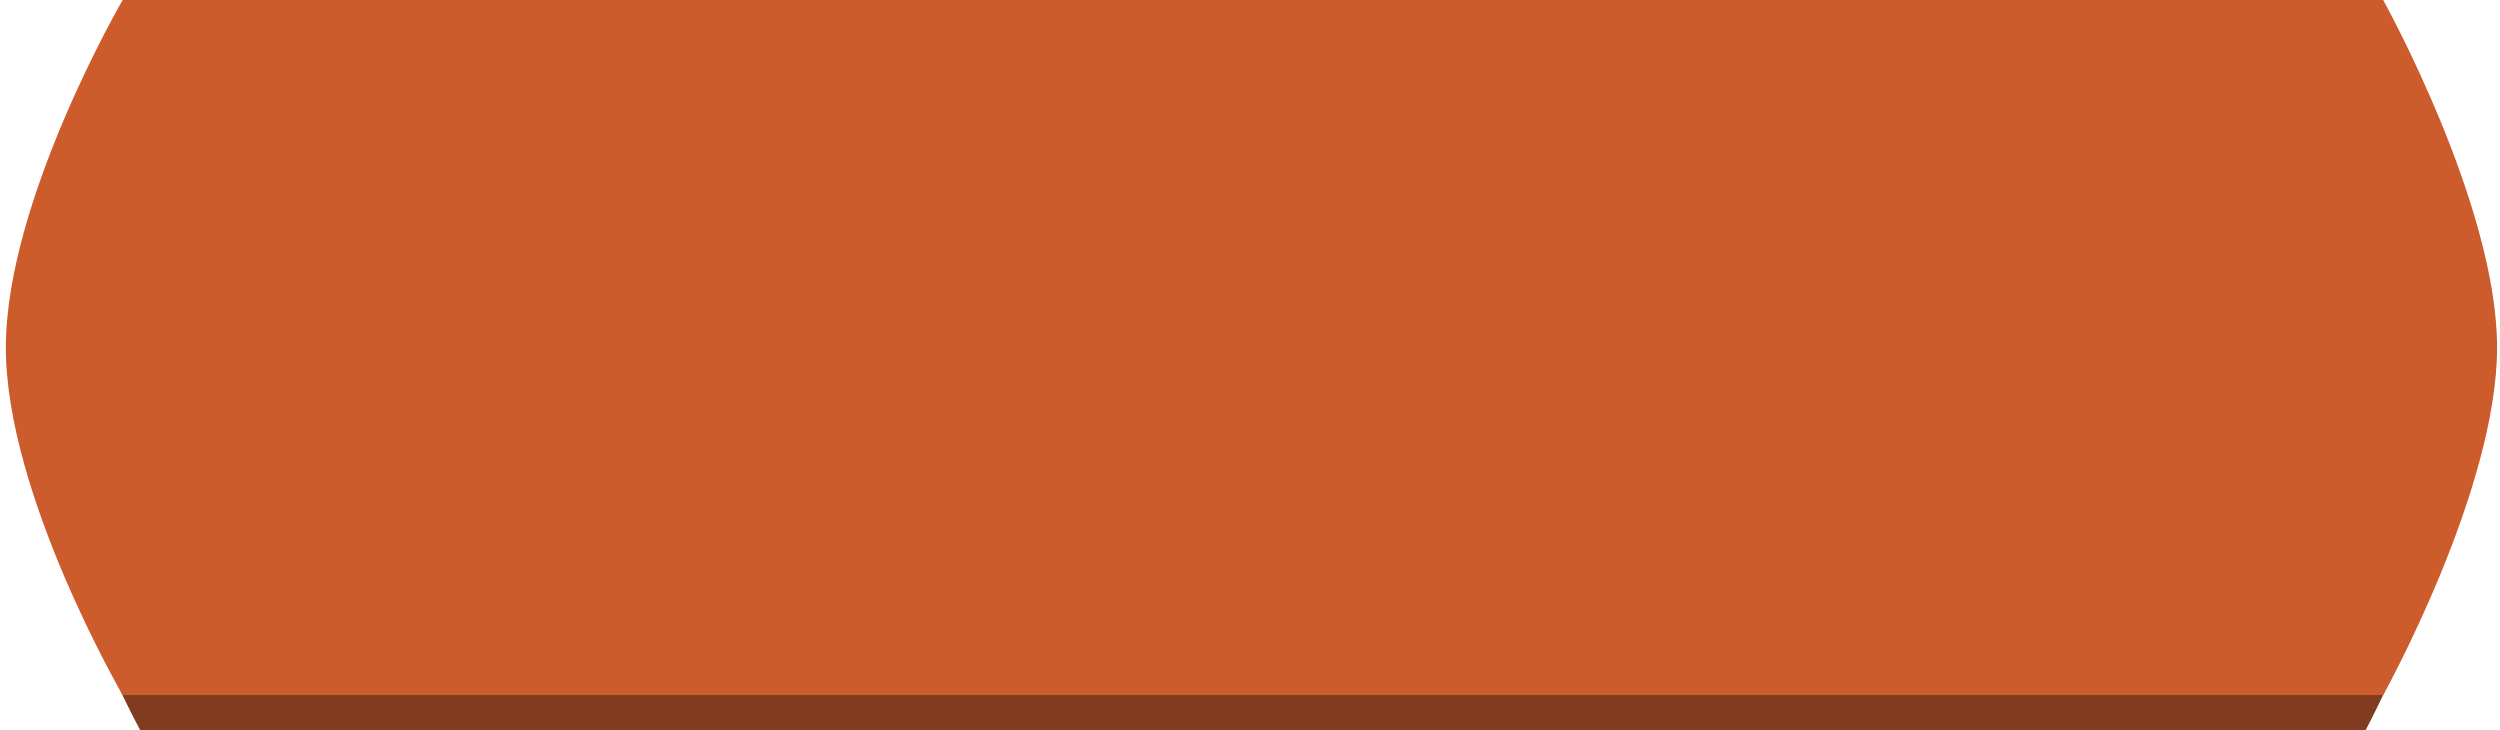
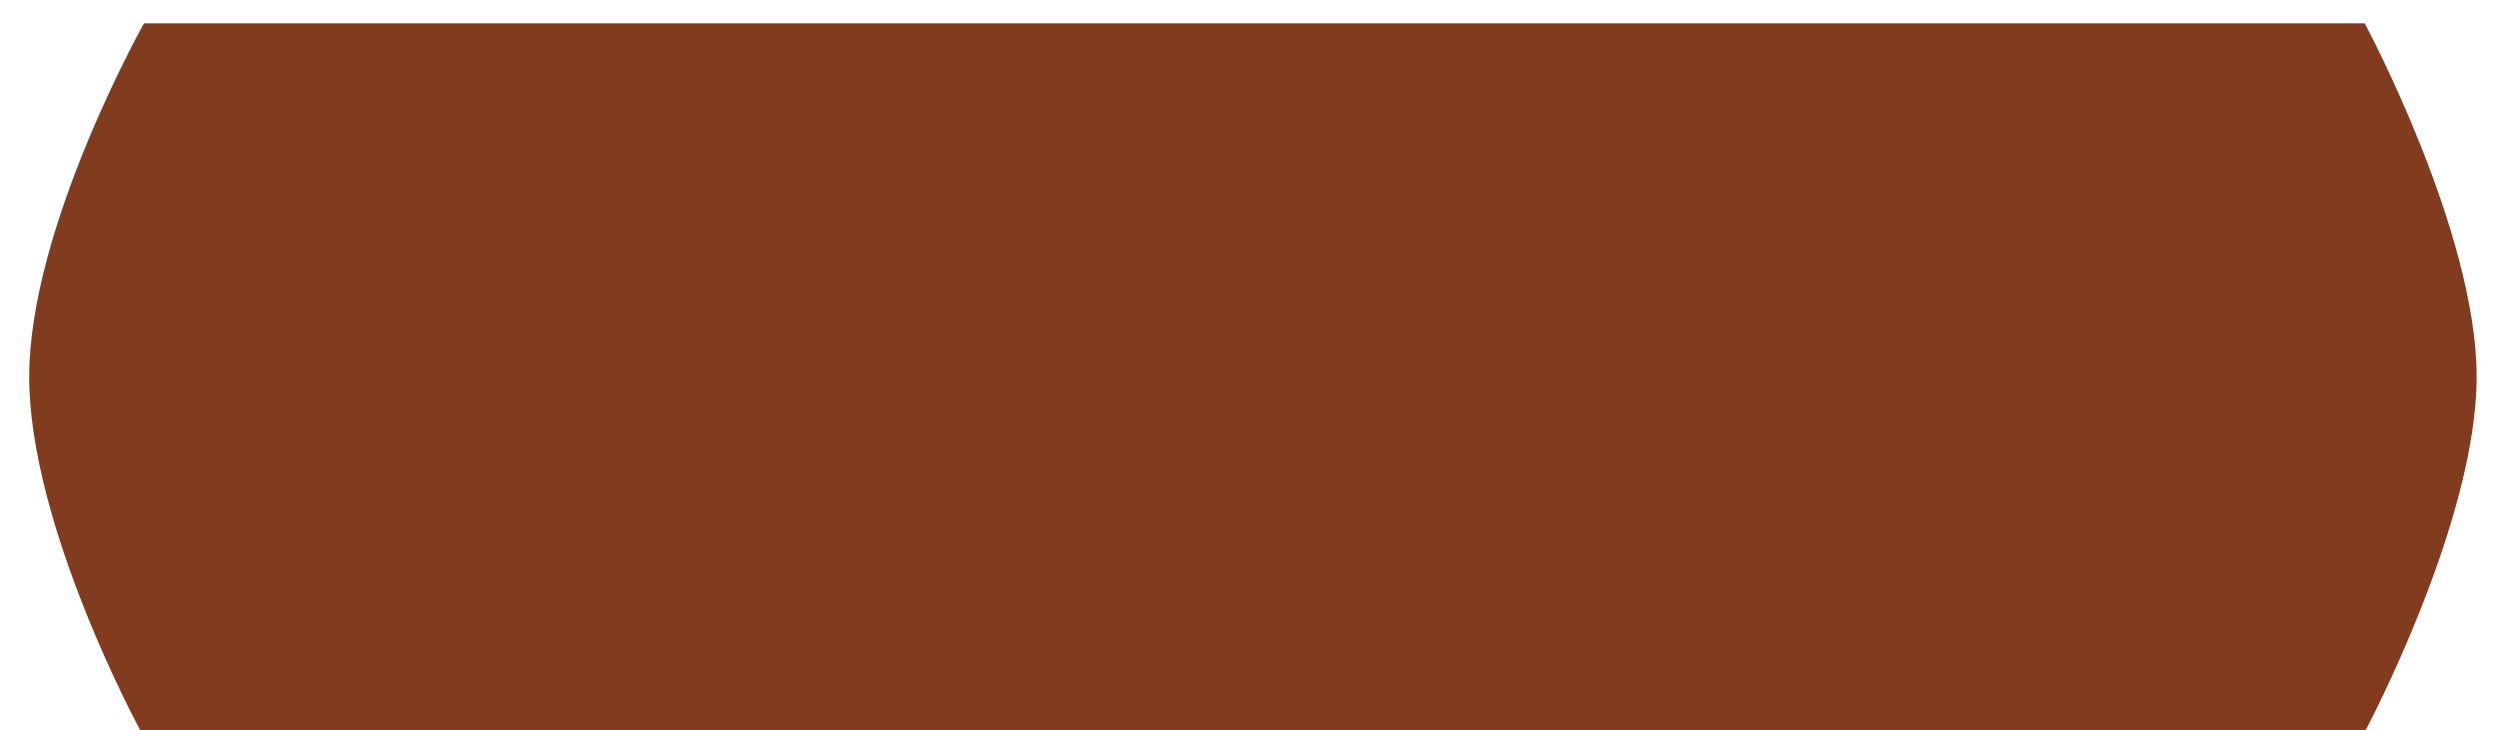
<svg xmlns="http://www.w3.org/2000/svg" width="428" height="125" viewBox="0 0 428 125" fill="none">
  <path d="M24.648 4H404.843C404.843 4 424 39.637 424 64.5C424 89.363 405 125 405 125H24C24 125 5 90.051 5 64.5C5 38.949 24.648 4 24.648 4Z" fill="#813C1F" />
-   <path d="M21 0H408C408 0 427.5 35.048 427.5 59.5C427.5 83.952 408 119 408 119H21C21 119 1 84.629 1 59.5C1 34.371 21 0 21 0Z" fill="#CD5C2C" />
</svg>